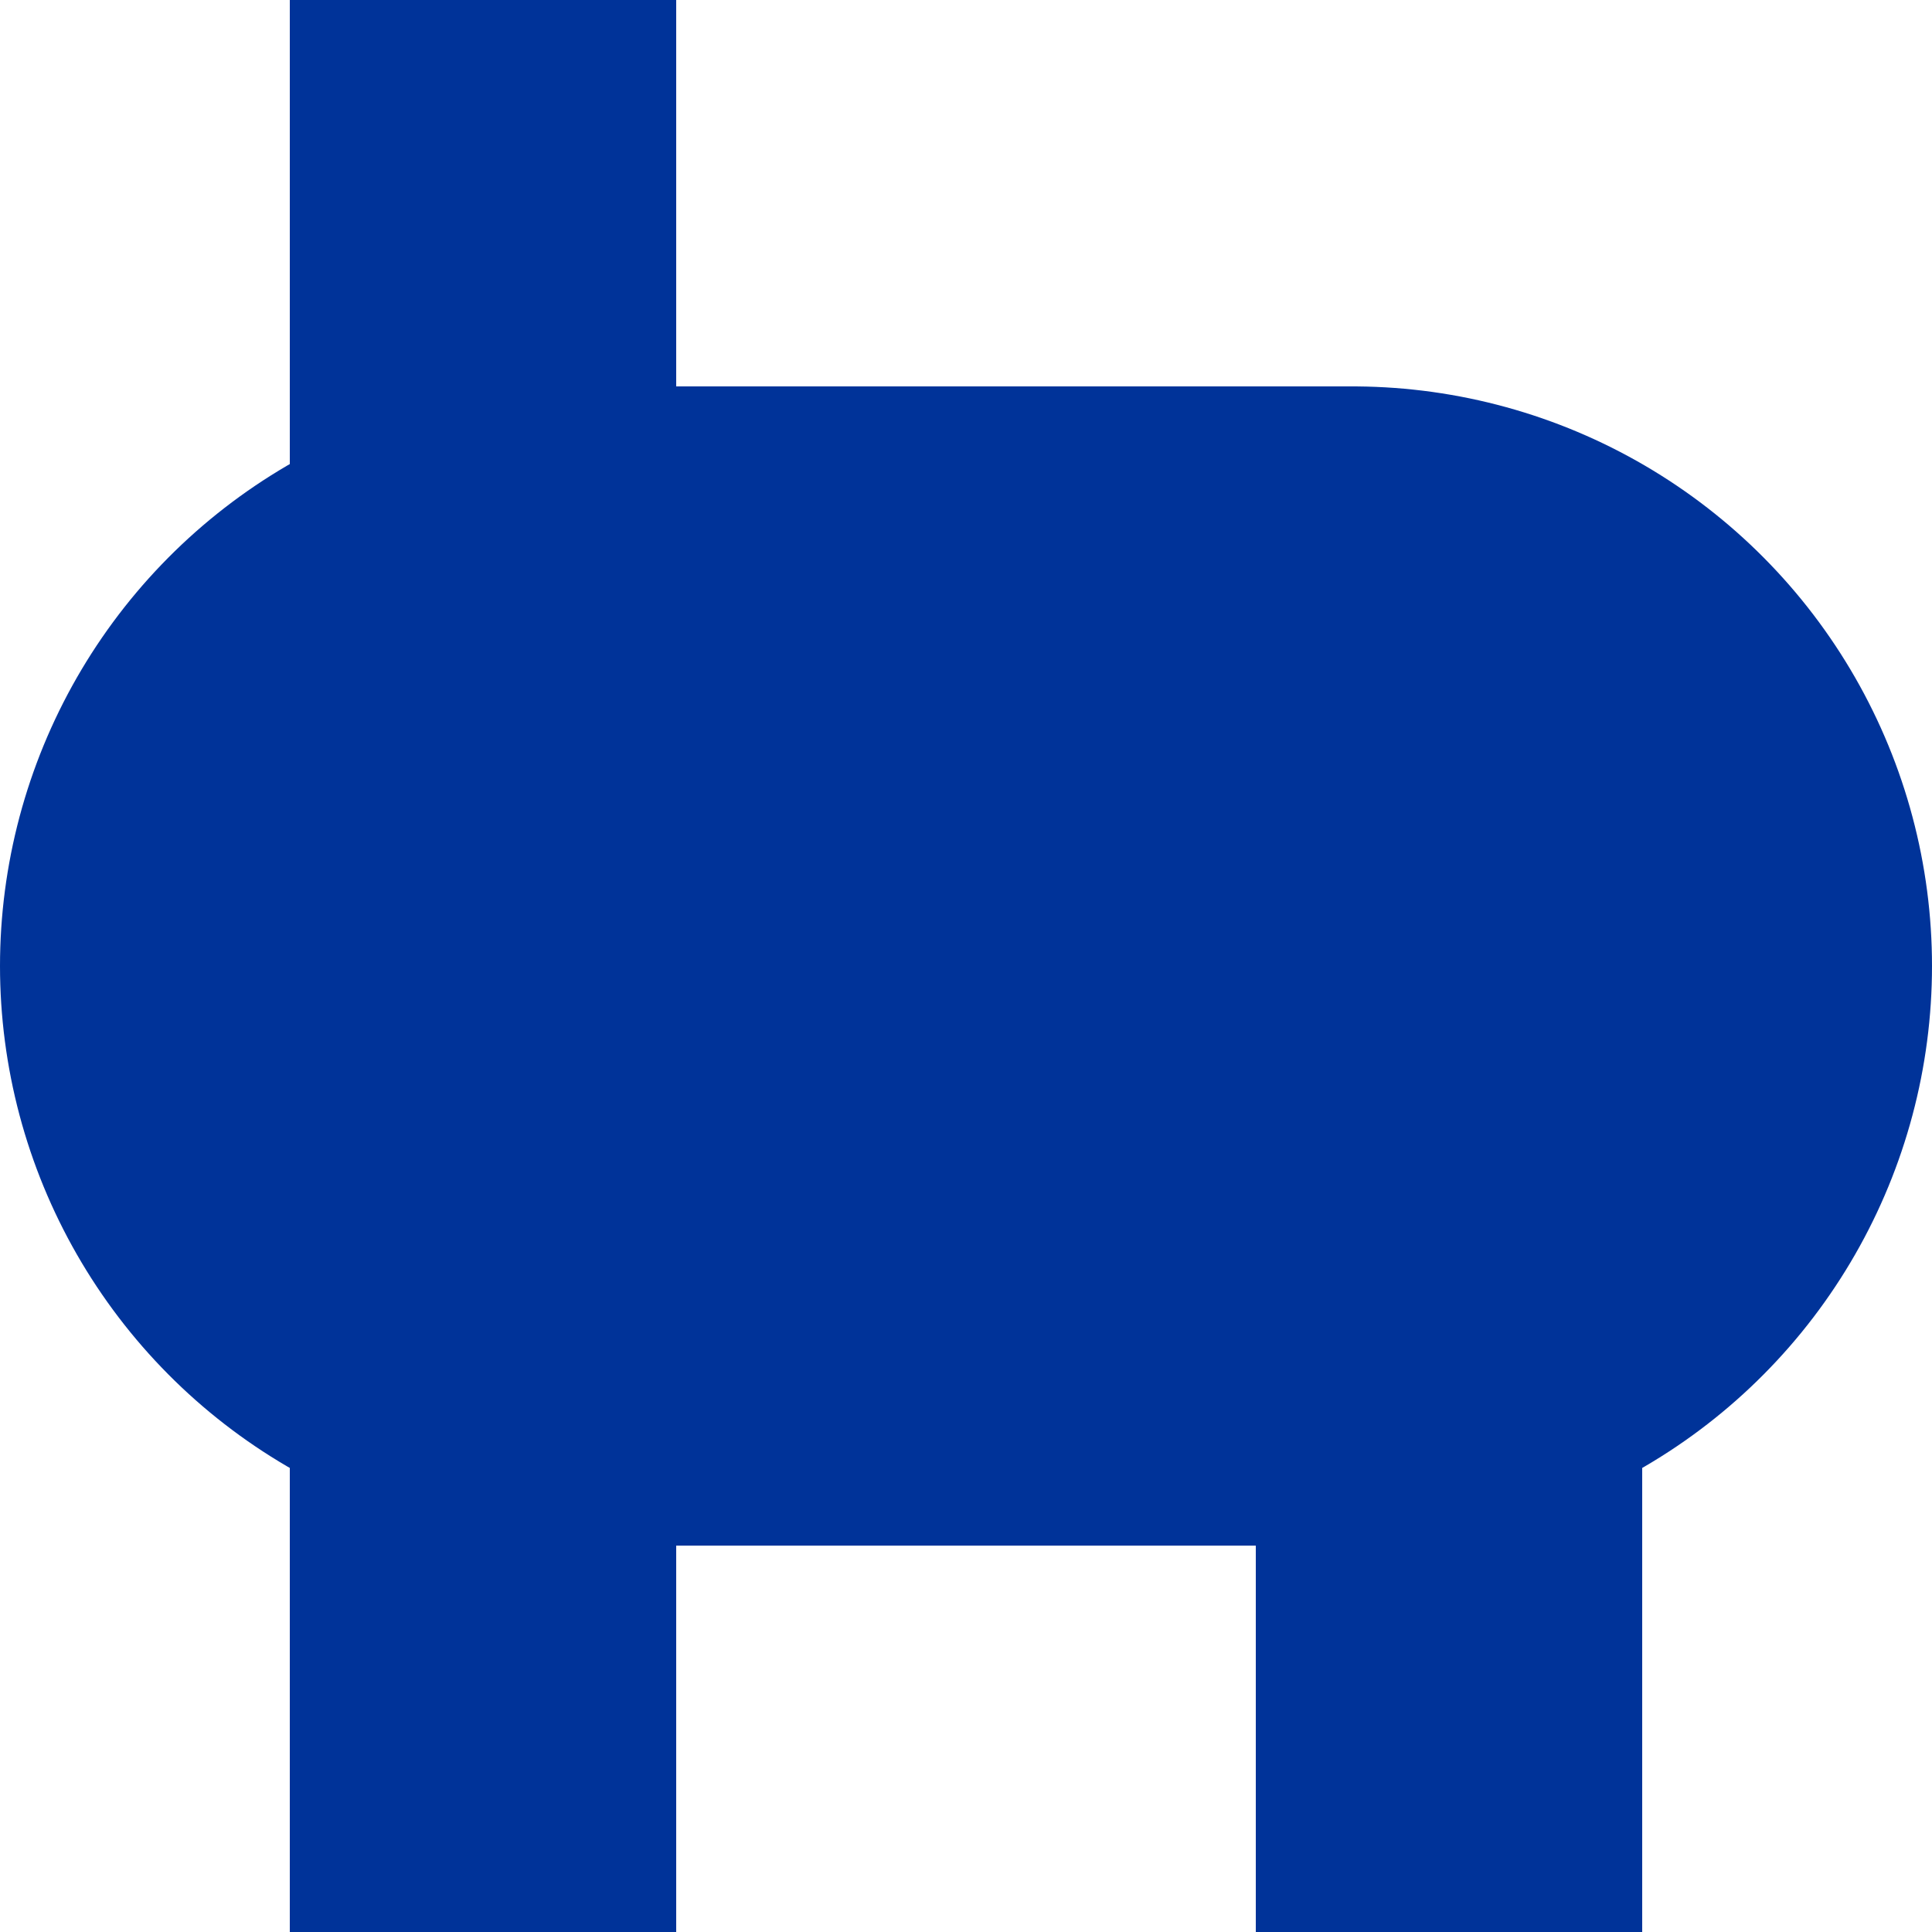
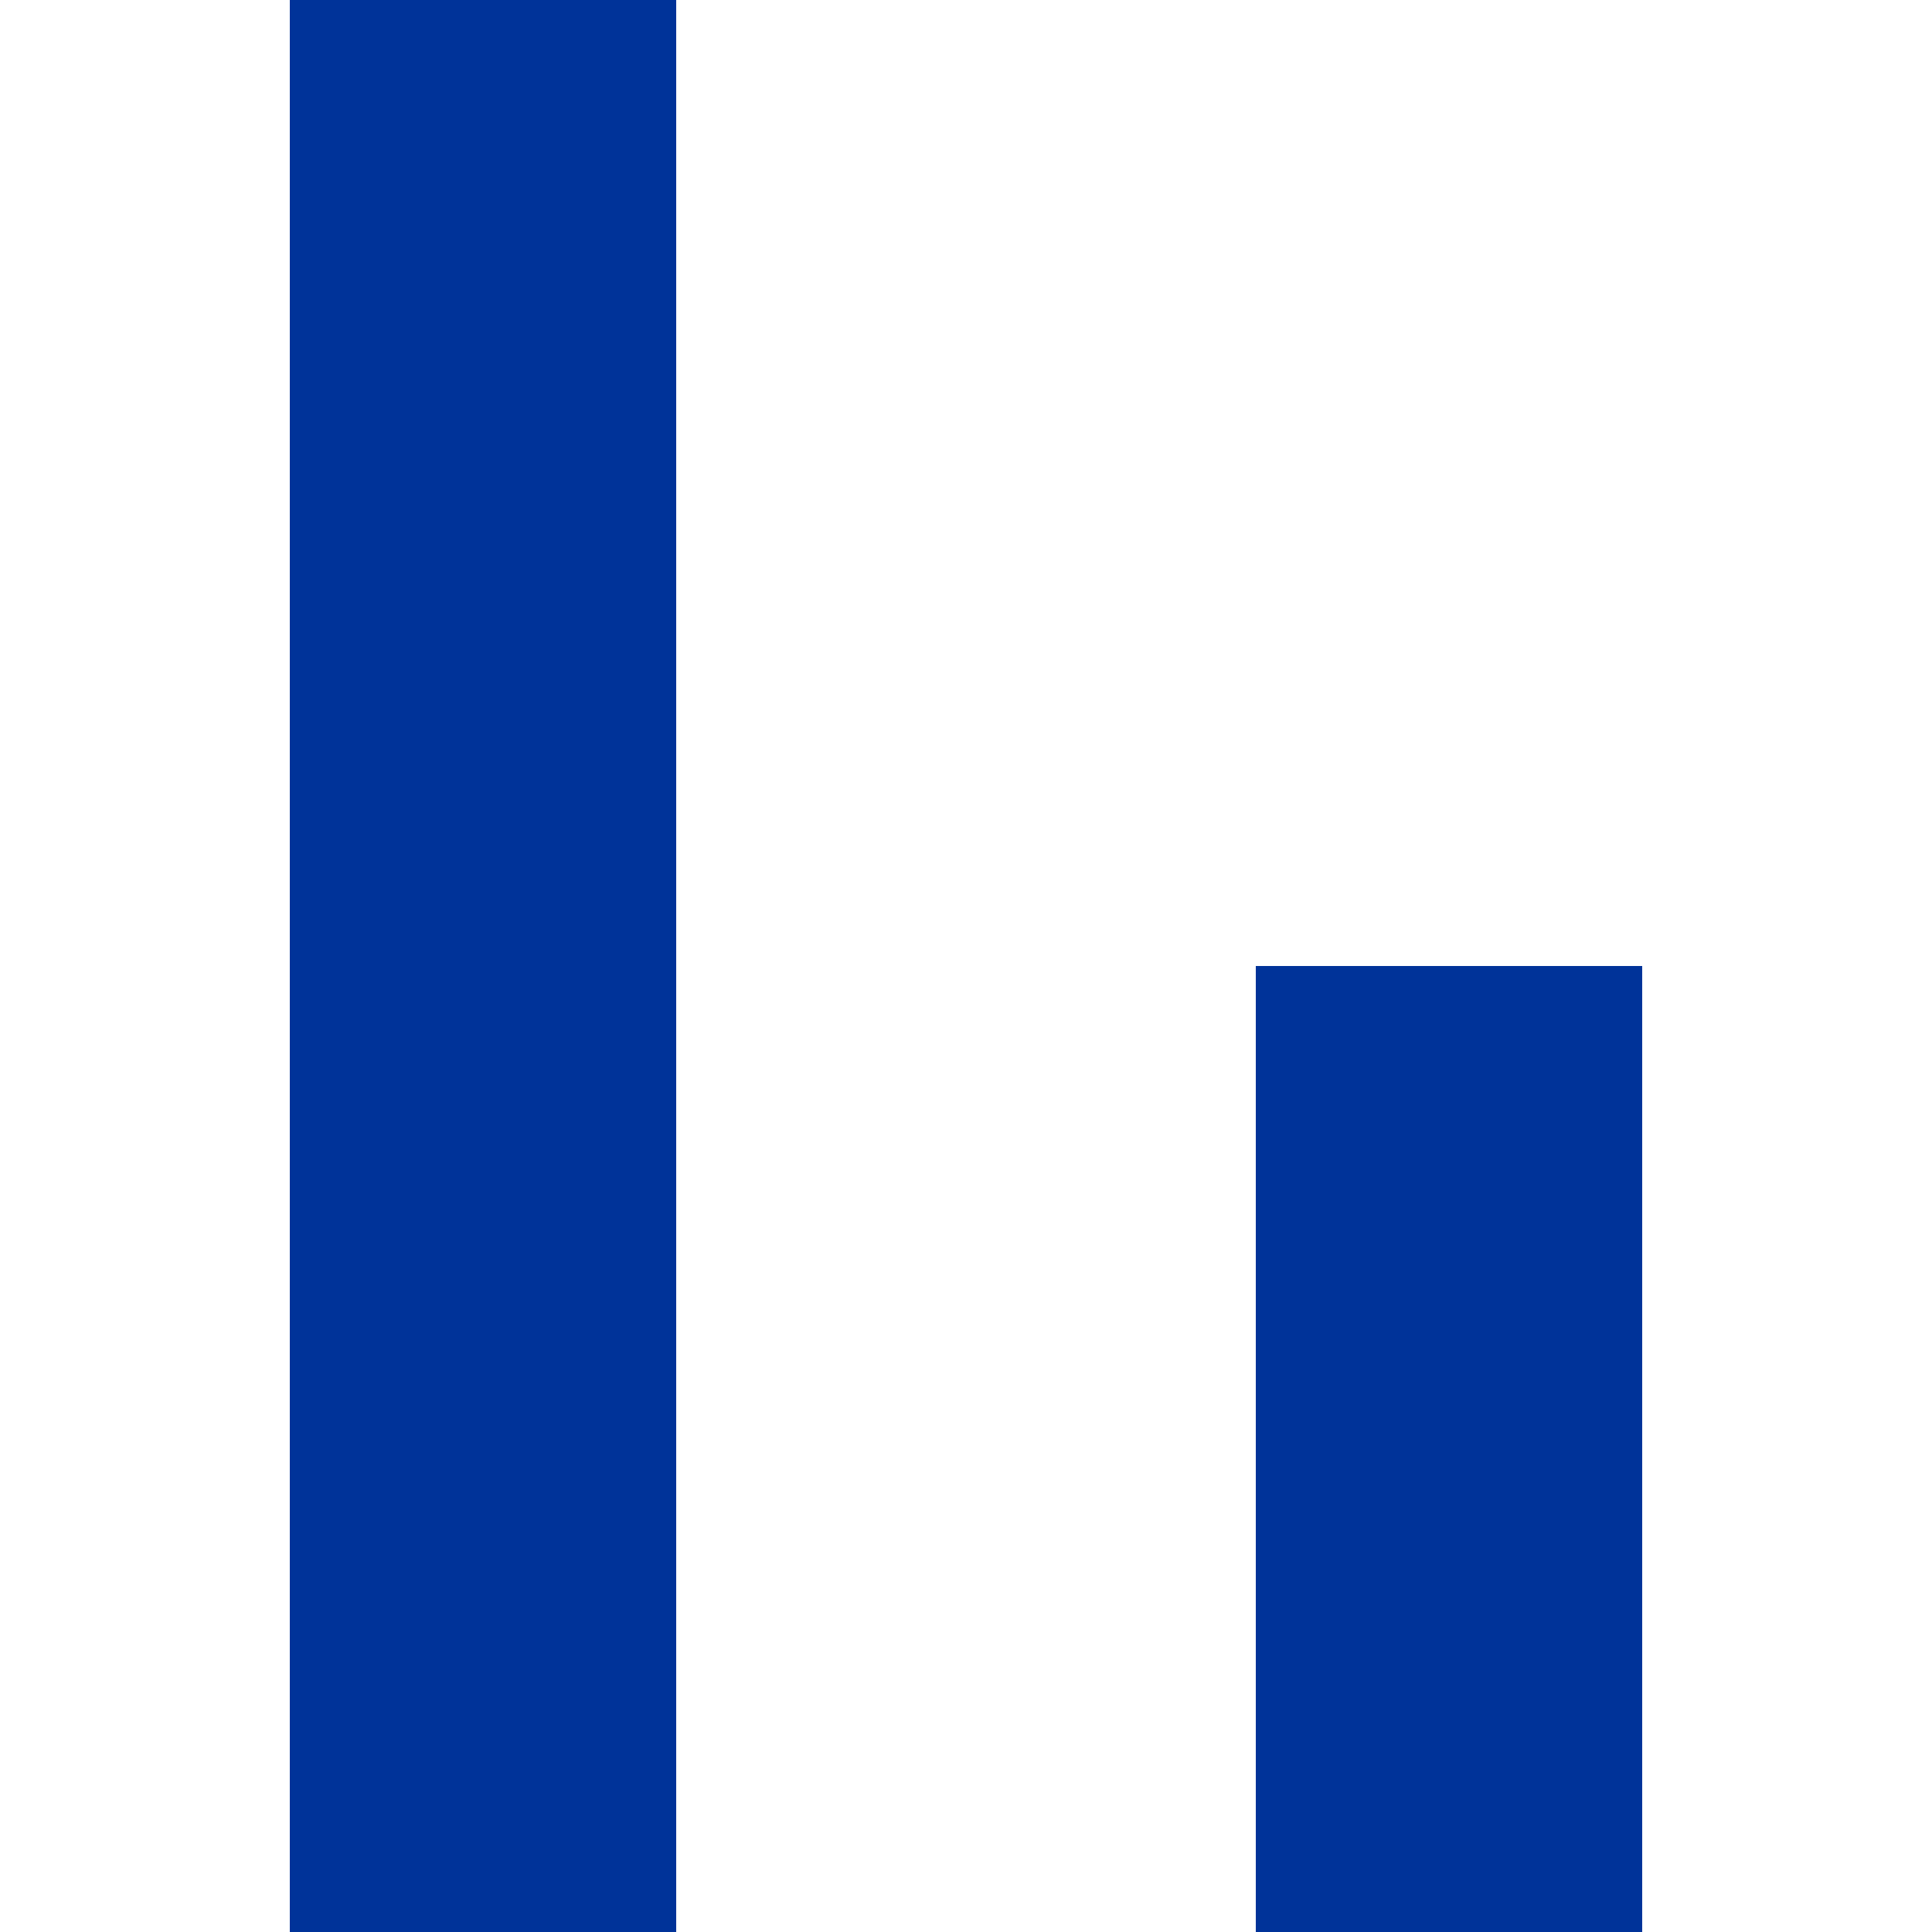
<svg xmlns="http://www.w3.org/2000/svg" width="500" height="500">
  <title>uvBHF-KBHFa</title>
  <g stroke="#003399">
    <path d="M 125,0 V 500 m 250,0 V 250" stroke-width="100" />
-     <path d="M 150,250 H 350" stroke-width="300" stroke-linecap="round" />
  </g>
</svg>